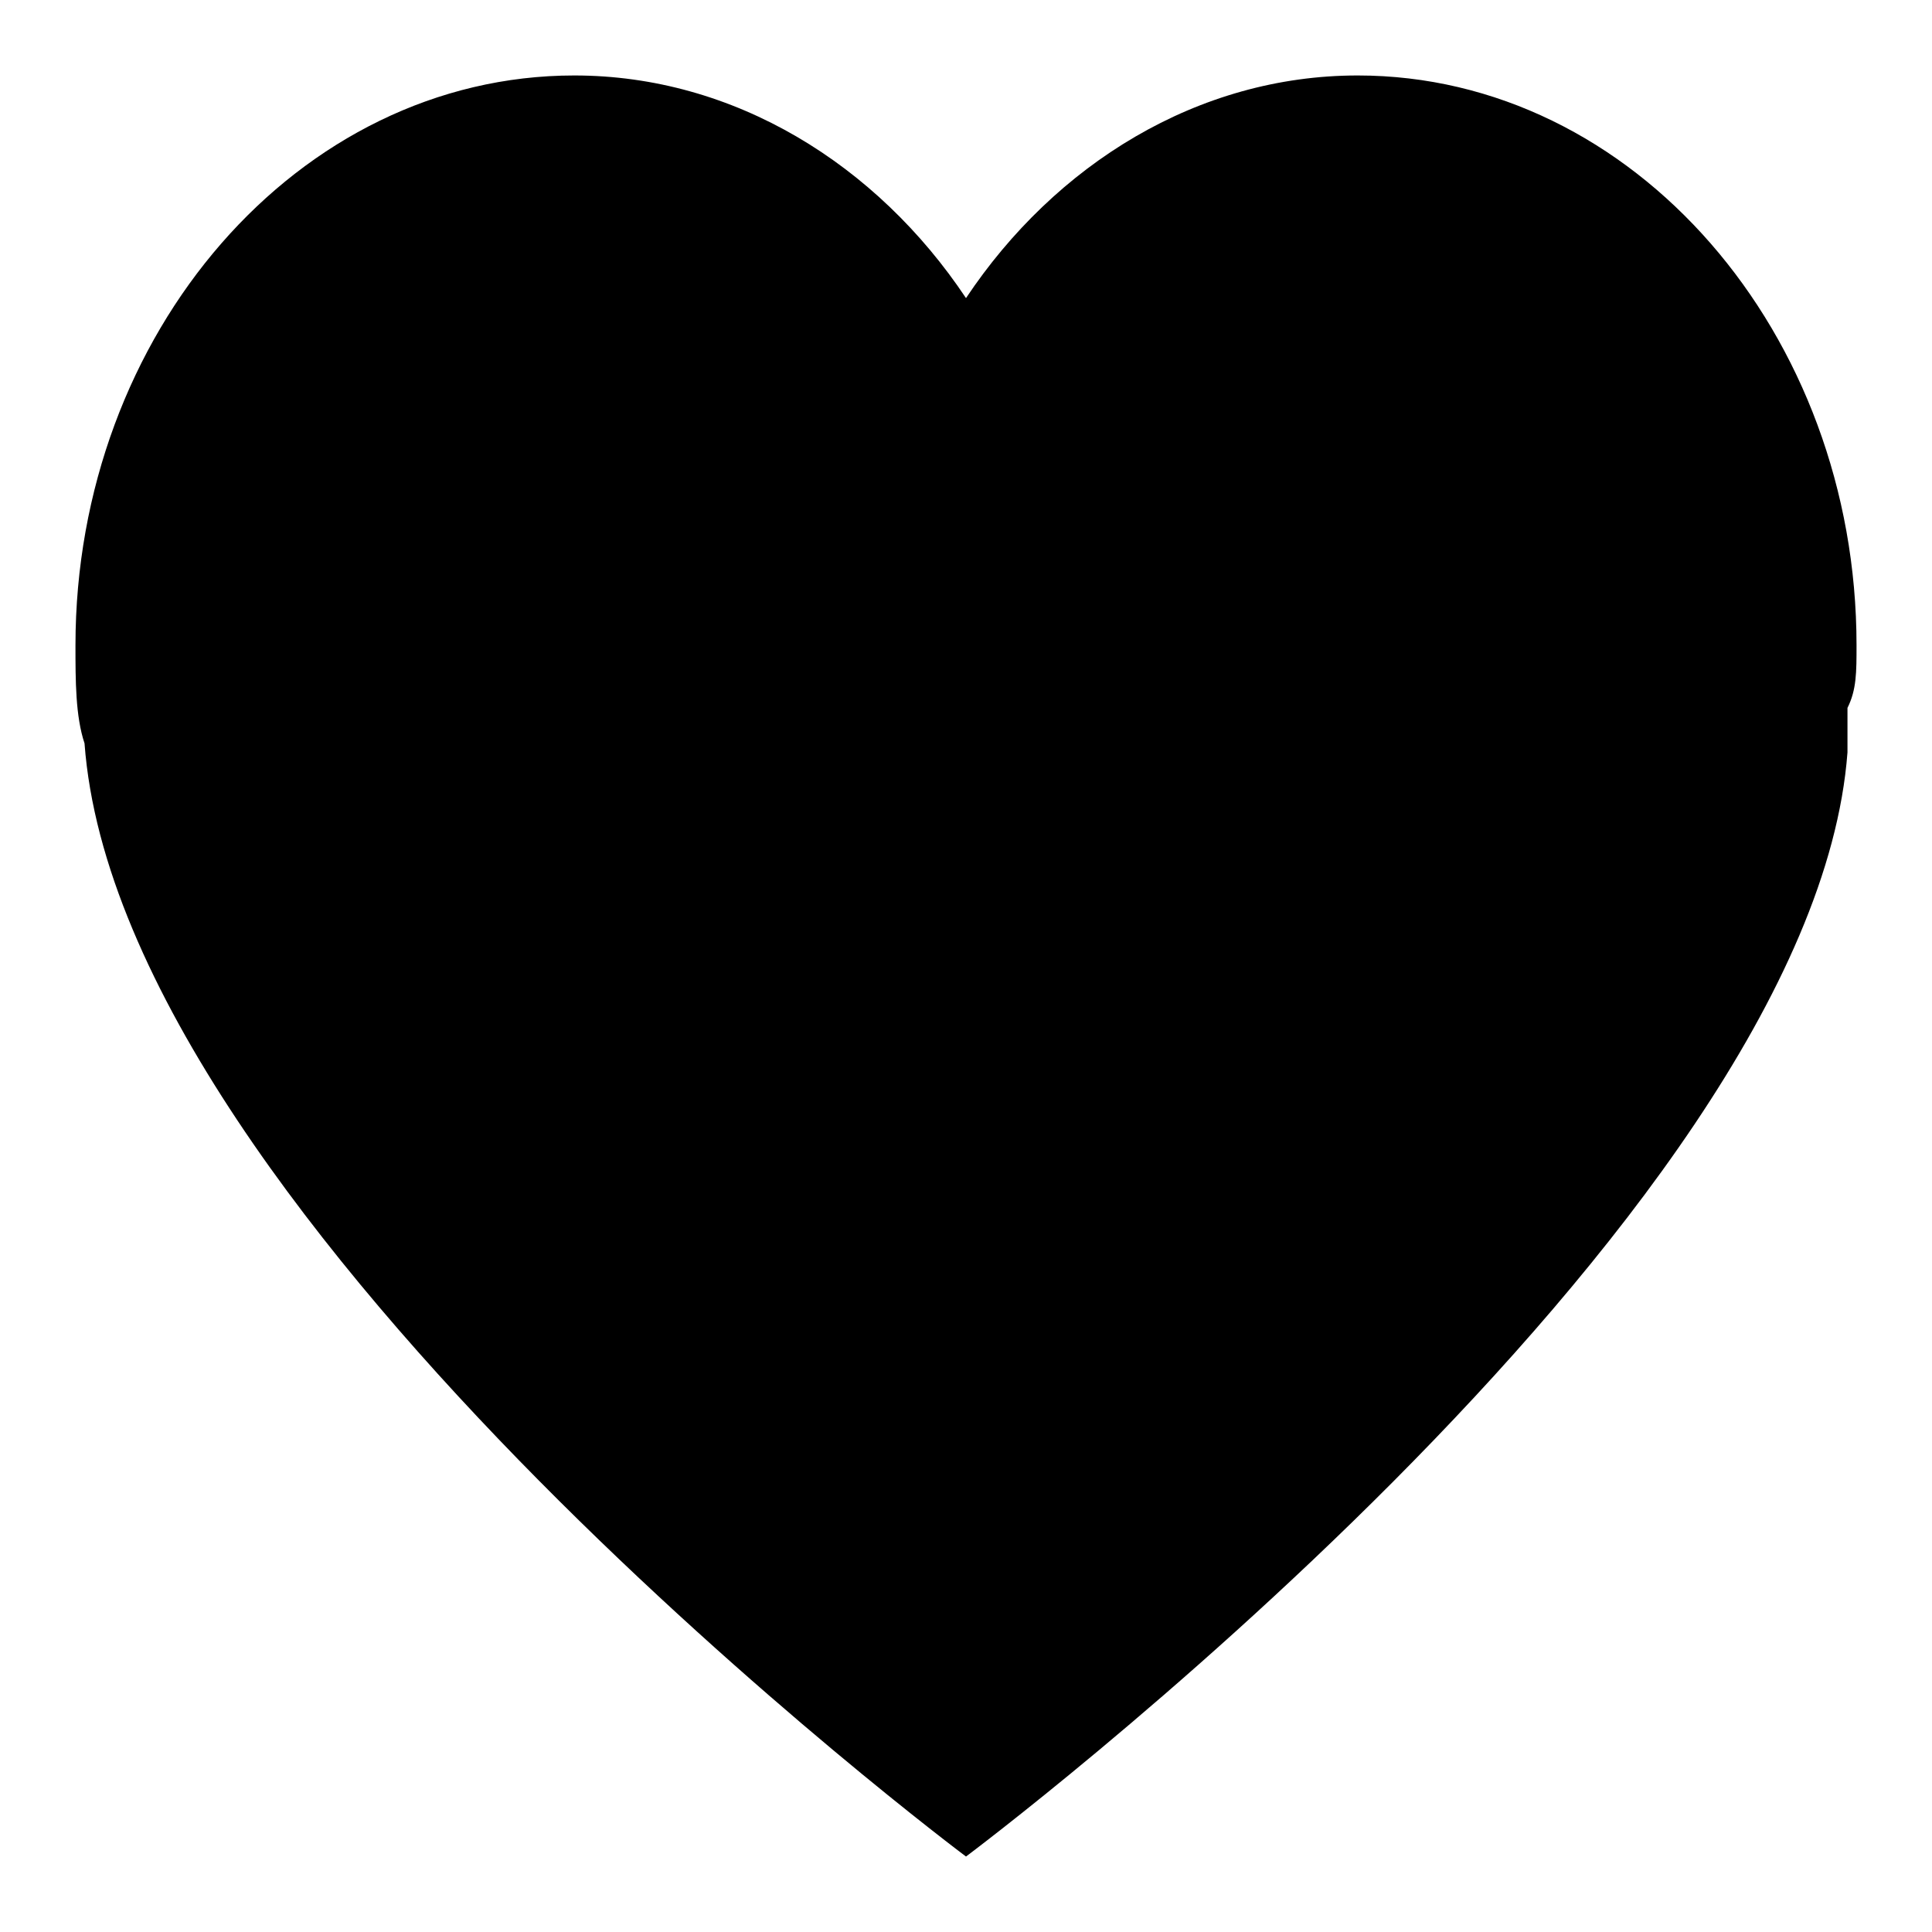
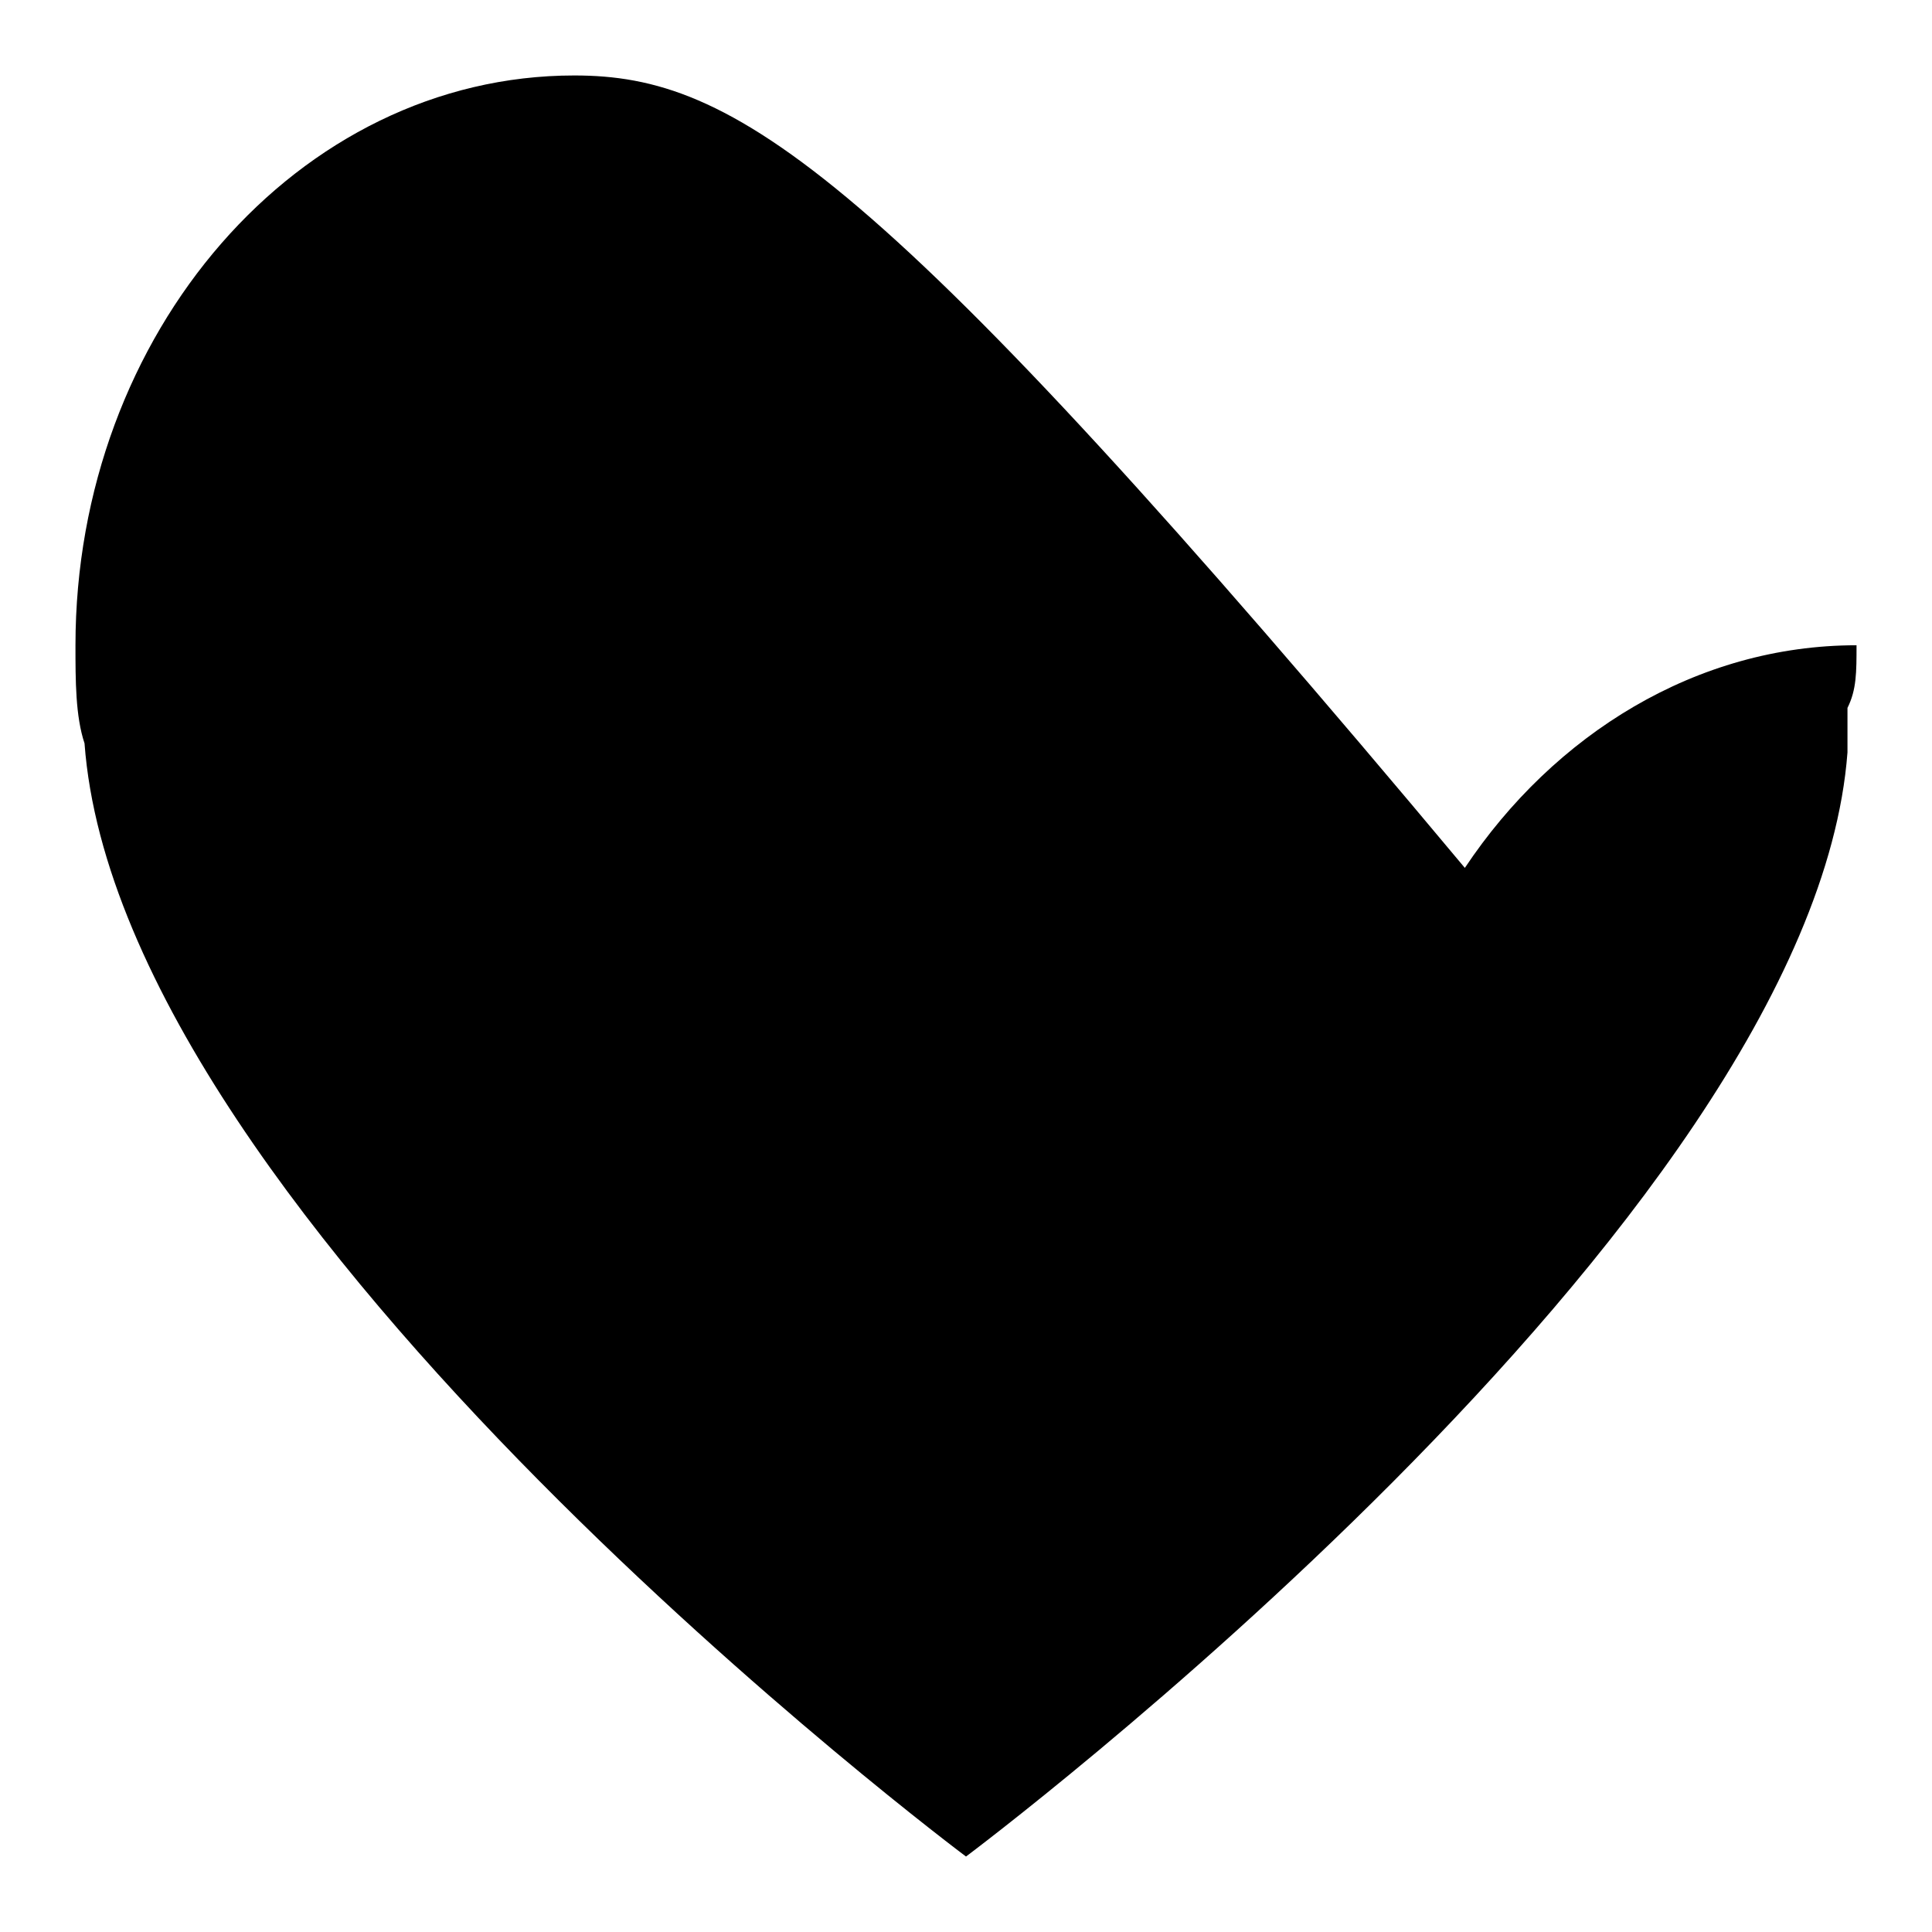
<svg xmlns="http://www.w3.org/2000/svg" version="1.1" x="0px" y="0px" viewBox="0 0 256 256" enable-background="new 0 0 256 256" xml:space="preserve">
  <g>
    <g>
-       <path fill="#000000" d="M246,85.5c0-41.3-29.5-75.5-66.1-75.5c-21.2,0-40.1,11.8-51.9,29.5C116.2,21.8,97.3,10,76.1,10C39.5,10,10,44.2,10,85.5c0,4.7,0,9.4,1.2,13l0,0C15.9,162.2,128,246,128,246s112.1-83.8,116.8-146.3c0-2.4,0-3.5,0-5.9C246,91.4,246,89.1,246,85.5z" />
+       <path fill="#000000" d="M246,85.5c-21.2,0-40.1,11.8-51.9,29.5C116.2,21.8,97.3,10,76.1,10C39.5,10,10,44.2,10,85.5c0,4.7,0,9.4,1.2,13l0,0C15.9,162.2,128,246,128,246s112.1-83.8,116.8-146.3c0-2.4,0-3.5,0-5.9C246,91.4,246,89.1,246,85.5z" />
    </g>
  </g>
</svg>